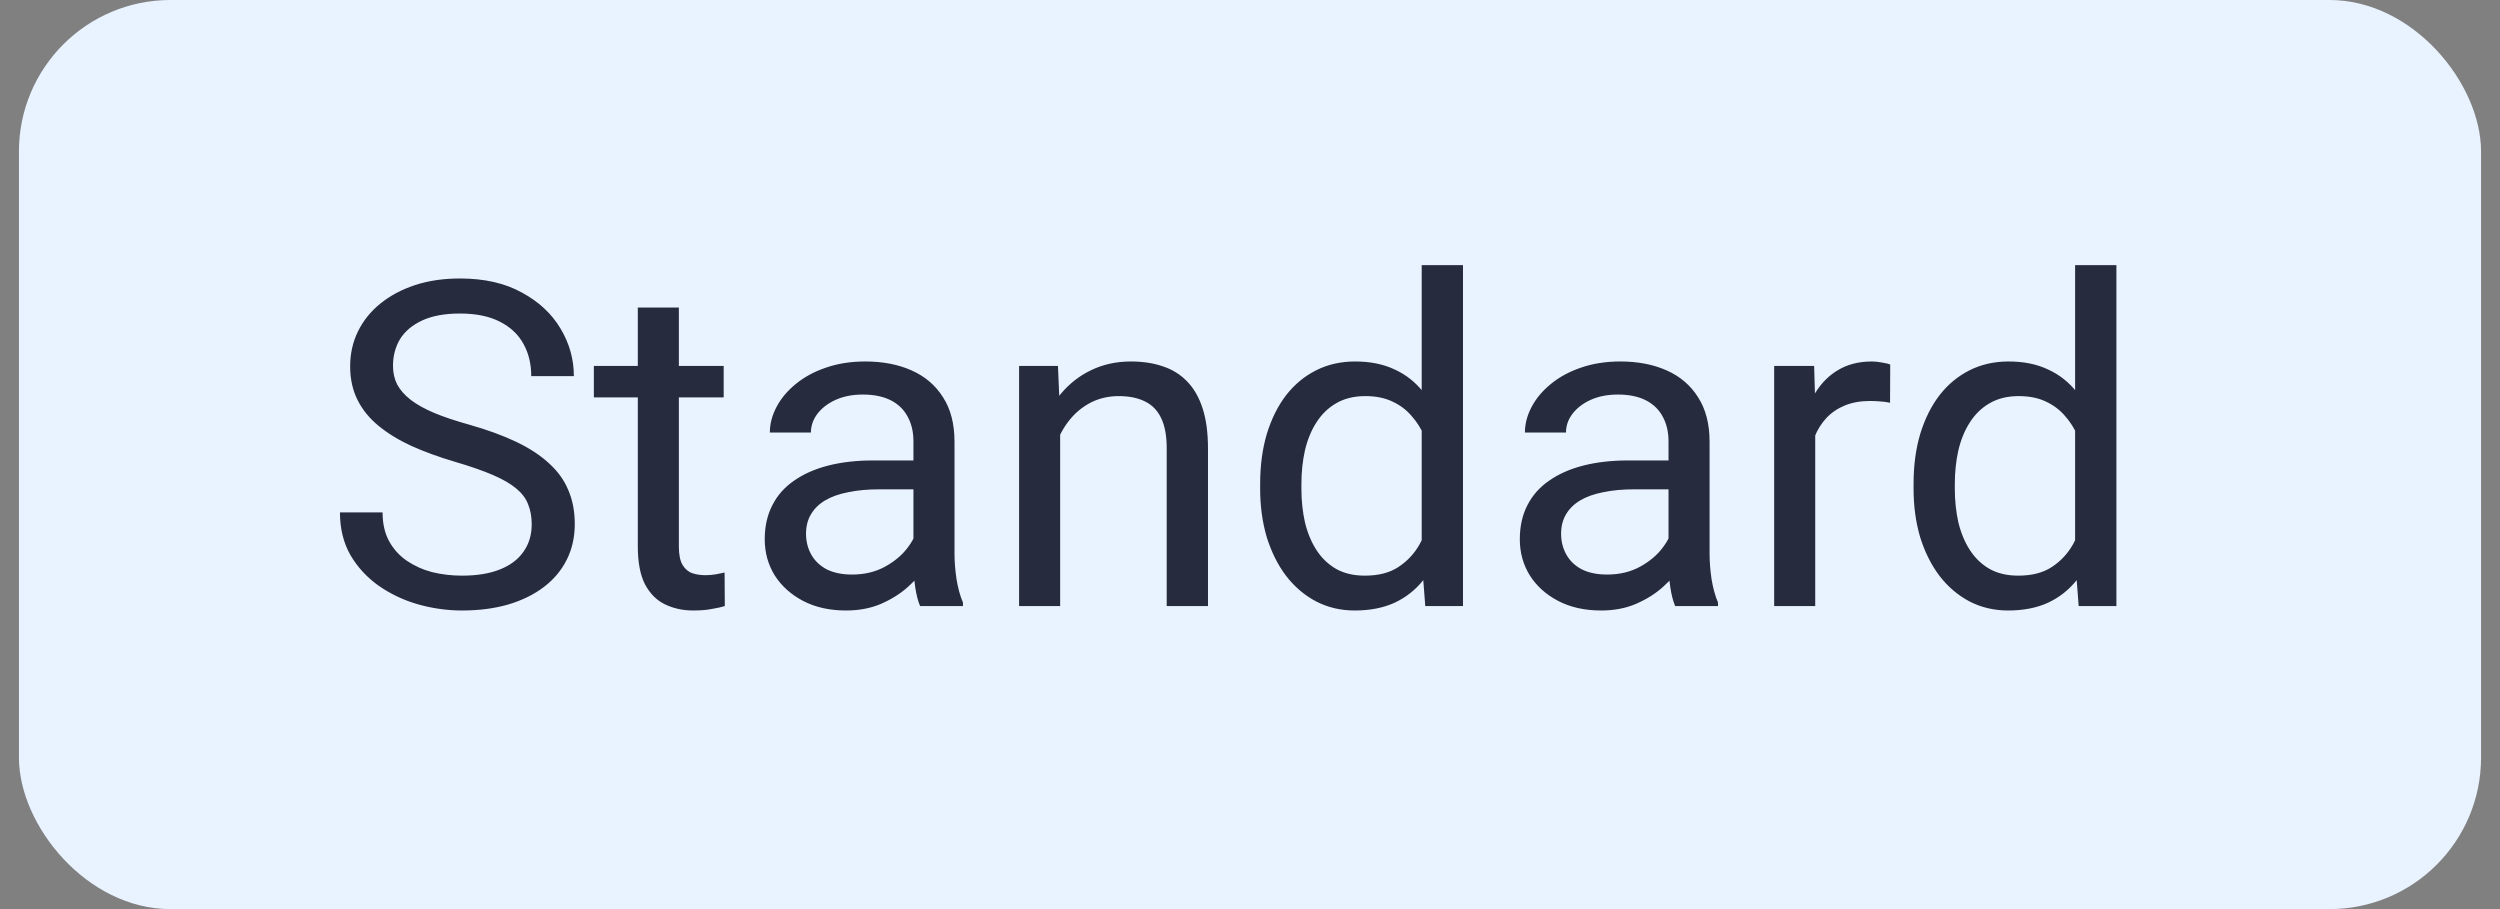
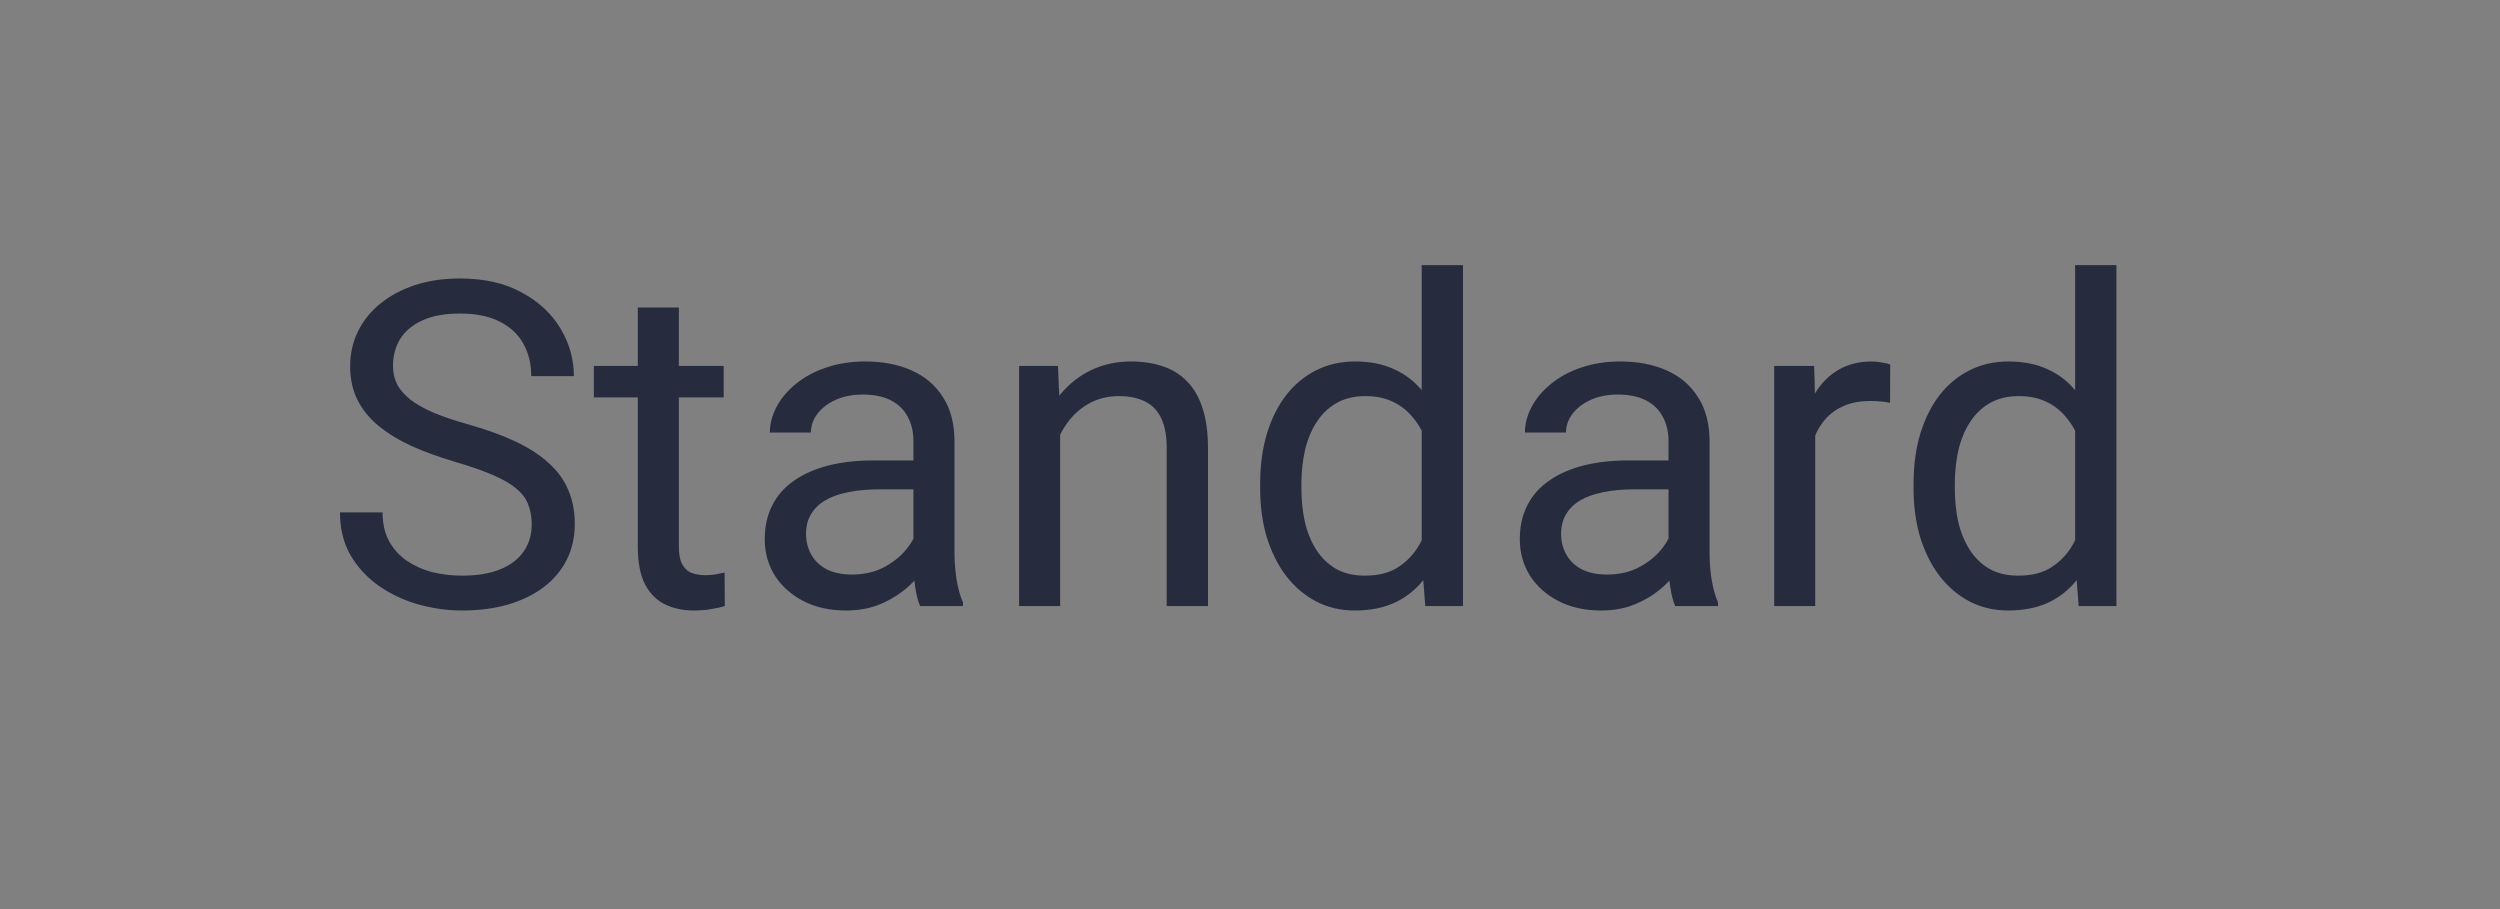
<svg xmlns="http://www.w3.org/2000/svg" width="66" height="24" viewBox="0 0 66 24" fill="none">
  <rect x="0" y="0" width="66" height="24" fill="#808080" stroke="none" />
-   <rect x="0.5" width="65" height="24" rx="4" fill="#E9F2FF" />
  <path d="M14.037 13.844C14.037 13.645 14.006 13.469 13.943 13.316C13.885 13.16 13.779 13.02 13.627 12.895C13.479 12.77 13.271 12.65 13.006 12.537C12.744 12.424 12.412 12.309 12.01 12.191C11.588 12.066 11.207 11.928 10.867 11.775C10.527 11.619 10.236 11.441 9.994 11.242C9.752 11.043 9.566 10.815 9.438 10.557C9.309 10.299 9.244 10.004 9.244 9.672C9.244 9.34 9.312 9.033 9.449 8.752C9.586 8.471 9.781 8.227 10.035 8.02C10.293 7.809 10.6 7.645 10.955 7.527C11.31 7.41 11.707 7.352 12.145 7.352C12.785 7.352 13.328 7.475 13.773 7.721C14.223 7.963 14.565 8.281 14.799 8.676C15.033 9.066 15.15 9.484 15.15 9.93H14.025C14.025 9.609 13.957 9.326 13.82 9.08C13.684 8.83 13.477 8.635 13.199 8.494C12.922 8.35 12.57 8.277 12.145 8.277C11.742 8.277 11.41 8.338 11.148 8.459C10.887 8.58 10.691 8.744 10.562 8.951C10.438 9.158 10.375 9.395 10.375 9.66C10.375 9.84 10.412 10.004 10.486 10.152C10.565 10.297 10.684 10.432 10.844 10.557C11.008 10.682 11.215 10.797 11.465 10.902C11.719 11.008 12.021 11.109 12.373 11.207C12.857 11.344 13.275 11.496 13.627 11.664C13.979 11.832 14.268 12.021 14.494 12.232C14.725 12.44 14.895 12.676 15.004 12.941C15.117 13.203 15.174 13.5 15.174 13.832C15.174 14.18 15.104 14.494 14.963 14.775C14.822 15.057 14.621 15.297 14.359 15.496C14.098 15.695 13.783 15.85 13.416 15.959C13.053 16.064 12.646 16.117 12.197 16.117C11.803 16.117 11.414 16.062 11.031 15.953C10.652 15.844 10.307 15.68 9.994 15.461C9.686 15.242 9.438 14.973 9.25 14.652C9.066 14.328 8.975 13.953 8.975 13.527H10.1C10.1 13.82 10.156 14.072 10.27 14.283C10.383 14.49 10.537 14.662 10.732 14.799C10.932 14.935 11.156 15.037 11.406 15.104C11.66 15.166 11.924 15.197 12.197 15.197C12.592 15.197 12.926 15.143 13.199 15.033C13.473 14.924 13.68 14.768 13.82 14.565C13.965 14.361 14.037 14.121 14.037 13.844ZM19.105 9.66V10.492H15.678V9.66H19.105ZM16.838 8.119H17.922V14.43C17.922 14.645 17.955 14.807 18.021 14.916C18.088 15.025 18.174 15.098 18.279 15.133C18.385 15.168 18.498 15.185 18.619 15.185C18.709 15.185 18.803 15.178 18.9 15.162C19.002 15.143 19.078 15.127 19.129 15.115L19.135 16C19.049 16.027 18.936 16.053 18.795 16.076C18.658 16.104 18.492 16.117 18.297 16.117C18.031 16.117 17.787 16.064 17.564 15.959C17.342 15.854 17.164 15.678 17.031 15.432C16.902 15.182 16.838 14.846 16.838 14.424V8.119ZM24.115 14.916V11.652C24.115 11.402 24.064 11.185 23.963 11.002C23.865 10.815 23.717 10.67 23.518 10.568C23.318 10.467 23.072 10.416 22.779 10.416C22.506 10.416 22.266 10.463 22.059 10.557C21.855 10.65 21.695 10.773 21.578 10.926C21.465 11.078 21.408 11.242 21.408 11.418H20.324C20.324 11.191 20.383 10.967 20.5 10.744C20.617 10.521 20.785 10.32 21.004 10.141C21.227 9.957 21.492 9.812 21.801 9.707C22.113 9.598 22.461 9.543 22.844 9.543C23.305 9.543 23.711 9.621 24.062 9.777C24.418 9.934 24.695 10.17 24.895 10.486C25.098 10.799 25.199 11.191 25.199 11.664V14.617C25.199 14.828 25.217 15.053 25.252 15.291C25.291 15.529 25.348 15.734 25.422 15.906V16H24.291C24.236 15.875 24.193 15.709 24.162 15.502C24.131 15.291 24.115 15.096 24.115 14.916ZM24.303 12.156L24.314 12.918H23.219C22.91 12.918 22.635 12.943 22.393 12.994C22.15 13.041 21.947 13.113 21.783 13.211C21.619 13.309 21.494 13.432 21.408 13.58C21.322 13.725 21.279 13.895 21.279 14.09C21.279 14.289 21.324 14.471 21.414 14.635C21.504 14.799 21.639 14.93 21.818 15.027C22.002 15.121 22.227 15.168 22.492 15.168C22.824 15.168 23.117 15.098 23.371 14.957C23.625 14.816 23.826 14.645 23.975 14.441C24.127 14.238 24.209 14.041 24.221 13.85L24.684 14.371C24.656 14.535 24.582 14.717 24.461 14.916C24.34 15.115 24.178 15.307 23.975 15.49C23.775 15.67 23.537 15.82 23.26 15.941C22.986 16.059 22.678 16.117 22.334 16.117C21.904 16.117 21.527 16.033 21.203 15.865C20.883 15.697 20.633 15.473 20.453 15.191C20.277 14.906 20.189 14.588 20.189 14.236C20.189 13.896 20.256 13.598 20.389 13.34C20.521 13.078 20.713 12.861 20.963 12.69C21.213 12.514 21.514 12.381 21.865 12.291C22.217 12.201 22.609 12.156 23.043 12.156H24.303ZM27.988 11.014V16H26.904V9.66H27.93L27.988 11.014ZM27.73 12.59L27.279 12.572C27.283 12.139 27.348 11.738 27.473 11.371C27.598 11 27.773 10.678 28 10.404C28.227 10.131 28.496 9.92 28.809 9.771C29.125 9.619 29.475 9.543 29.857 9.543C30.17 9.543 30.451 9.586 30.701 9.672C30.951 9.754 31.164 9.887 31.34 10.07C31.52 10.254 31.656 10.492 31.75 10.785C31.844 11.074 31.891 11.428 31.891 11.846V16H30.801V11.834C30.801 11.502 30.752 11.236 30.654 11.037C30.557 10.834 30.414 10.688 30.227 10.598C30.039 10.504 29.809 10.457 29.535 10.457C29.266 10.457 29.02 10.514 28.797 10.627C28.578 10.74 28.389 10.896 28.229 11.096C28.072 11.295 27.949 11.523 27.859 11.781C27.773 12.035 27.73 12.305 27.73 12.59ZM37.533 14.77V7H38.623V16H37.627L37.533 14.77ZM33.268 12.9V12.777C33.268 12.293 33.326 11.854 33.443 11.459C33.565 11.06 33.734 10.719 33.953 10.434C34.176 10.148 34.44 9.93 34.744 9.777C35.053 9.621 35.397 9.543 35.775 9.543C36.174 9.543 36.522 9.613 36.818 9.754C37.119 9.891 37.373 10.092 37.58 10.357C37.791 10.619 37.957 10.935 38.078 11.307C38.199 11.678 38.283 12.098 38.33 12.566V13.105C38.287 13.57 38.203 13.988 38.078 14.359C37.957 14.73 37.791 15.047 37.58 15.309C37.373 15.57 37.119 15.771 36.818 15.912C36.518 16.049 36.166 16.117 35.764 16.117C35.393 16.117 35.053 16.037 34.744 15.877C34.44 15.717 34.176 15.492 33.953 15.203C33.734 14.914 33.565 14.574 33.443 14.184C33.326 13.789 33.268 13.361 33.268 12.9ZM34.357 12.777V12.9C34.357 13.217 34.389 13.514 34.451 13.791C34.518 14.068 34.619 14.312 34.756 14.523C34.893 14.734 35.066 14.9 35.277 15.021C35.488 15.139 35.74 15.197 36.033 15.197C36.393 15.197 36.688 15.121 36.918 14.969C37.152 14.816 37.34 14.615 37.48 14.365C37.621 14.115 37.73 13.844 37.809 13.551V12.139C37.762 11.924 37.693 11.717 37.603 11.518C37.518 11.315 37.404 11.135 37.264 10.979C37.127 10.818 36.957 10.691 36.754 10.598C36.555 10.504 36.318 10.457 36.045 10.457C35.748 10.457 35.492 10.52 35.277 10.645C35.066 10.766 34.893 10.934 34.756 11.148C34.619 11.359 34.518 11.605 34.451 11.887C34.389 12.164 34.357 12.461 34.357 12.777ZM44.049 14.916V11.652C44.049 11.402 43.998 11.185 43.897 11.002C43.799 10.815 43.65 10.67 43.451 10.568C43.252 10.467 43.006 10.416 42.713 10.416C42.44 10.416 42.199 10.463 41.992 10.557C41.789 10.65 41.629 10.773 41.512 10.926C41.398 11.078 41.342 11.242 41.342 11.418H40.258C40.258 11.191 40.316 10.967 40.434 10.744C40.551 10.521 40.719 10.32 40.938 10.141C41.16 9.957 41.426 9.812 41.734 9.707C42.047 9.598 42.395 9.543 42.777 9.543C43.238 9.543 43.645 9.621 43.996 9.777C44.352 9.934 44.629 10.17 44.828 10.486C45.031 10.799 45.133 11.191 45.133 11.664V14.617C45.133 14.828 45.15 15.053 45.185 15.291C45.225 15.529 45.281 15.734 45.355 15.906V16H44.225C44.17 15.875 44.127 15.709 44.096 15.502C44.065 15.291 44.049 15.096 44.049 14.916ZM44.236 12.156L44.248 12.918H43.152C42.844 12.918 42.568 12.943 42.326 12.994C42.084 13.041 41.881 13.113 41.717 13.211C41.553 13.309 41.428 13.432 41.342 13.58C41.256 13.725 41.213 13.895 41.213 14.09C41.213 14.289 41.258 14.471 41.348 14.635C41.438 14.799 41.572 14.93 41.752 15.027C41.935 15.121 42.16 15.168 42.426 15.168C42.758 15.168 43.051 15.098 43.305 14.957C43.559 14.816 43.76 14.645 43.908 14.441C44.06 14.238 44.143 14.041 44.154 13.85L44.617 14.371C44.59 14.535 44.516 14.717 44.395 14.916C44.273 15.115 44.111 15.307 43.908 15.49C43.709 15.67 43.471 15.82 43.193 15.941C42.92 16.059 42.611 16.117 42.268 16.117C41.838 16.117 41.461 16.033 41.137 15.865C40.816 15.697 40.566 15.473 40.387 15.191C40.211 14.906 40.123 14.588 40.123 14.236C40.123 13.896 40.19 13.598 40.322 13.34C40.455 13.078 40.647 12.861 40.897 12.69C41.147 12.514 41.447 12.381 41.799 12.291C42.15 12.201 42.543 12.156 42.977 12.156H44.236ZM47.922 10.656V16H46.838V9.66H47.893L47.922 10.656ZM49.902 9.625L49.897 10.633C49.807 10.613 49.721 10.602 49.639 10.598C49.56 10.59 49.471 10.586 49.369 10.586C49.119 10.586 48.898 10.625 48.707 10.703C48.516 10.781 48.353 10.891 48.221 11.031C48.088 11.172 47.982 11.34 47.904 11.535C47.83 11.727 47.781 11.938 47.758 12.168L47.453 12.344C47.453 11.961 47.49 11.602 47.565 11.266C47.643 10.93 47.762 10.633 47.922 10.375C48.082 10.113 48.285 9.91 48.531 9.766C48.781 9.617 49.078 9.543 49.422 9.543C49.5 9.543 49.59 9.553 49.691 9.572C49.793 9.588 49.863 9.605 49.902 9.625ZM54.783 14.77V7H55.873V16H54.877L54.783 14.77ZM50.518 12.9V12.777C50.518 12.293 50.576 11.854 50.693 11.459C50.815 11.06 50.984 10.719 51.203 10.434C51.426 10.148 51.69 9.93 51.994 9.777C52.303 9.621 52.647 9.543 53.025 9.543C53.424 9.543 53.772 9.613 54.068 9.754C54.369 9.891 54.623 10.092 54.83 10.357C55.041 10.619 55.207 10.935 55.328 11.307C55.449 11.678 55.533 12.098 55.58 12.566V13.105C55.537 13.57 55.453 13.988 55.328 14.359C55.207 14.73 55.041 15.047 54.83 15.309C54.623 15.57 54.369 15.771 54.068 15.912C53.768 16.049 53.416 16.117 53.014 16.117C52.643 16.117 52.303 16.037 51.994 15.877C51.69 15.717 51.426 15.492 51.203 15.203C50.984 14.914 50.815 14.574 50.693 14.184C50.576 13.789 50.518 13.361 50.518 12.9ZM51.607 12.777V12.9C51.607 13.217 51.639 13.514 51.701 13.791C51.768 14.068 51.869 14.312 52.006 14.523C52.143 14.734 52.316 14.9 52.527 15.021C52.738 15.139 52.99 15.197 53.283 15.197C53.643 15.197 53.938 15.121 54.168 14.969C54.402 14.816 54.59 14.615 54.73 14.365C54.871 14.115 54.98 13.844 55.059 13.551V12.139C55.012 11.924 54.943 11.717 54.853 11.518C54.768 11.315 54.654 11.135 54.514 10.979C54.377 10.818 54.207 10.691 54.004 10.598C53.805 10.504 53.568 10.457 53.295 10.457C52.998 10.457 52.742 10.52 52.527 10.645C52.316 10.766 52.143 10.934 52.006 11.148C51.869 11.359 51.768 11.605 51.701 11.887C51.639 12.164 51.607 12.461 51.607 12.777Z" fill="#262B3E" />
</svg>